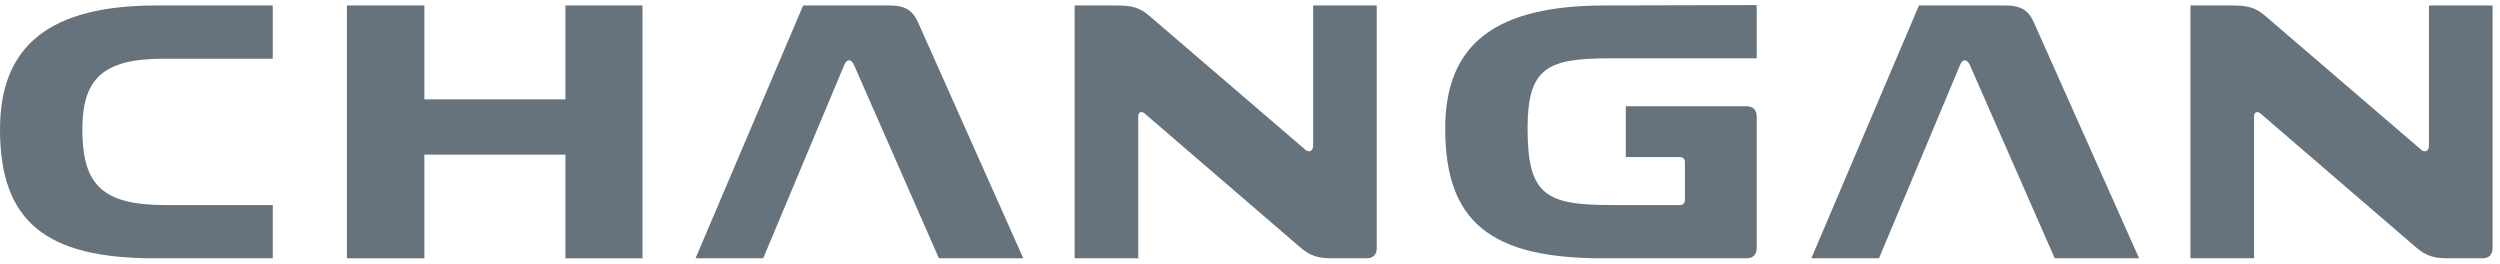
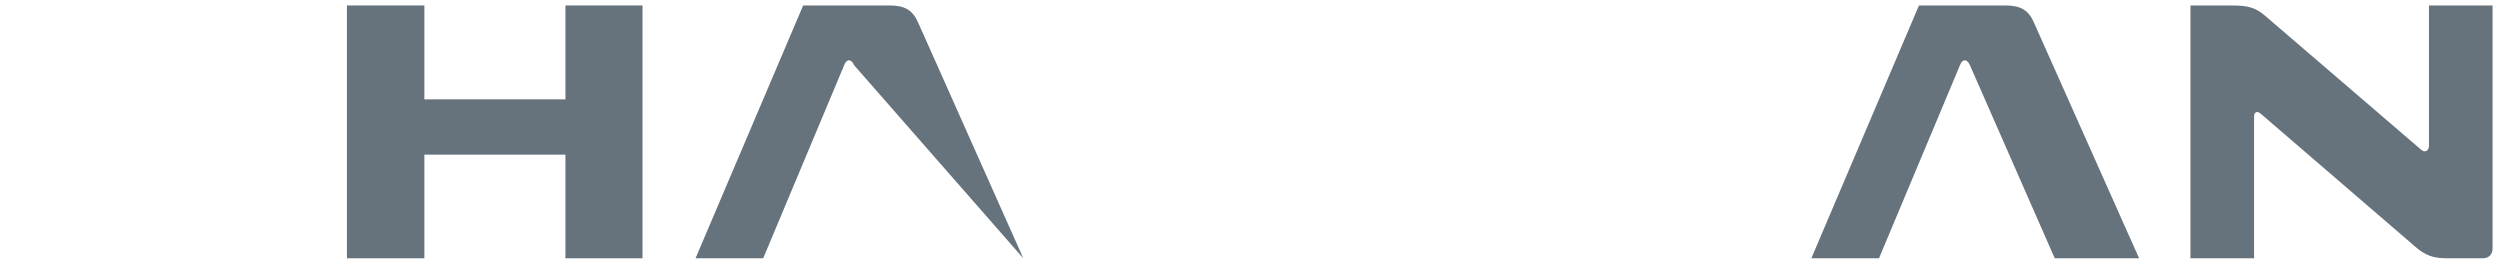
<svg xmlns="http://www.w3.org/2000/svg" width="104" height="11" viewBox="0 0 104 11" fill="none">
-   <path d="M6.411 10.745C1.9 10.745 0 9.206 0 5.384C0 1.868 2.103 0.227 6.513 0.227H11.347V2.443H6.784C4.274 2.443 3.426 3.288 3.426 5.384C3.426 7.684 4.257 8.53 6.869 8.53H11.347V10.745H6.411Z" fill="#66737D" />
  <path d="M26.728 0.227V10.745H23.522V6.433H17.654V10.745H14.432V0.227H17.654V4.133H23.522V0.227H26.728Z" fill="#66737D" />
-   <path d="M28.934 10.745L33.411 0.227H36.99C37.617 0.227 37.956 0.397 38.194 0.937L42.569 10.745H39.059L35.531 2.713C35.412 2.443 35.226 2.443 35.124 2.696L31.749 10.745H28.934Z" fill="#66737D" />
-   <path d="M54.067 10.271L47.622 4.725C47.487 4.607 47.351 4.658 47.351 4.843V10.745H44.705V0.228H46.401C47.079 0.228 47.402 0.295 47.842 0.684L54.304 6.23C54.457 6.366 54.627 6.281 54.627 6.061V0.228H57.273V10.322C57.273 10.593 57.12 10.745 56.849 10.745H55.373C54.814 10.745 54.474 10.627 54.067 10.271Z" fill="#66737D" />
-   <path d="M72.655 10.745H66.668C62.021 10.745 60.121 9.24 60.121 5.351C60.121 1.8 62.241 0.227 66.77 0.227L73.079 0.211V2.426H66.973C64.361 2.426 63.547 2.814 63.547 5.351C63.547 8.141 64.327 8.53 67.058 8.53H69.89C70.009 8.53 70.093 8.445 70.093 8.327V6.737C70.093 6.619 70.009 6.534 69.89 6.534H67.634V4.421H72.654C72.926 4.421 73.079 4.573 73.079 4.844V10.322C73.079 10.593 72.926 10.745 72.654 10.745H72.655Z" fill="#66737D" />
+   <path d="M28.934 10.745L33.411 0.227H36.99C37.617 0.227 37.956 0.397 38.194 0.937L42.569 10.745L35.531 2.713C35.412 2.443 35.226 2.443 35.124 2.696L31.749 10.745H28.934Z" fill="#66737D" />
  <path d="M75.352 10.745L79.829 0.227H83.407C84.035 0.227 84.374 0.397 84.611 0.937L88.987 10.745H85.477L81.949 2.713C81.83 2.443 81.644 2.443 81.542 2.696L78.166 10.745H75.352Z" fill="#66737D" />
  <path d="M100.485 10.271L94.04 4.725C93.905 4.607 93.769 4.658 93.769 4.843V10.745H91.123V0.228H92.819C93.497 0.228 93.82 0.295 94.261 0.684L100.722 6.23C100.875 6.366 101.045 6.281 101.045 6.061V0.228H103.691V10.322C103.691 10.593 103.538 10.745 103.267 10.745H101.791C101.232 10.745 100.892 10.627 100.485 10.271Z" fill="#66737D" />
</svg>